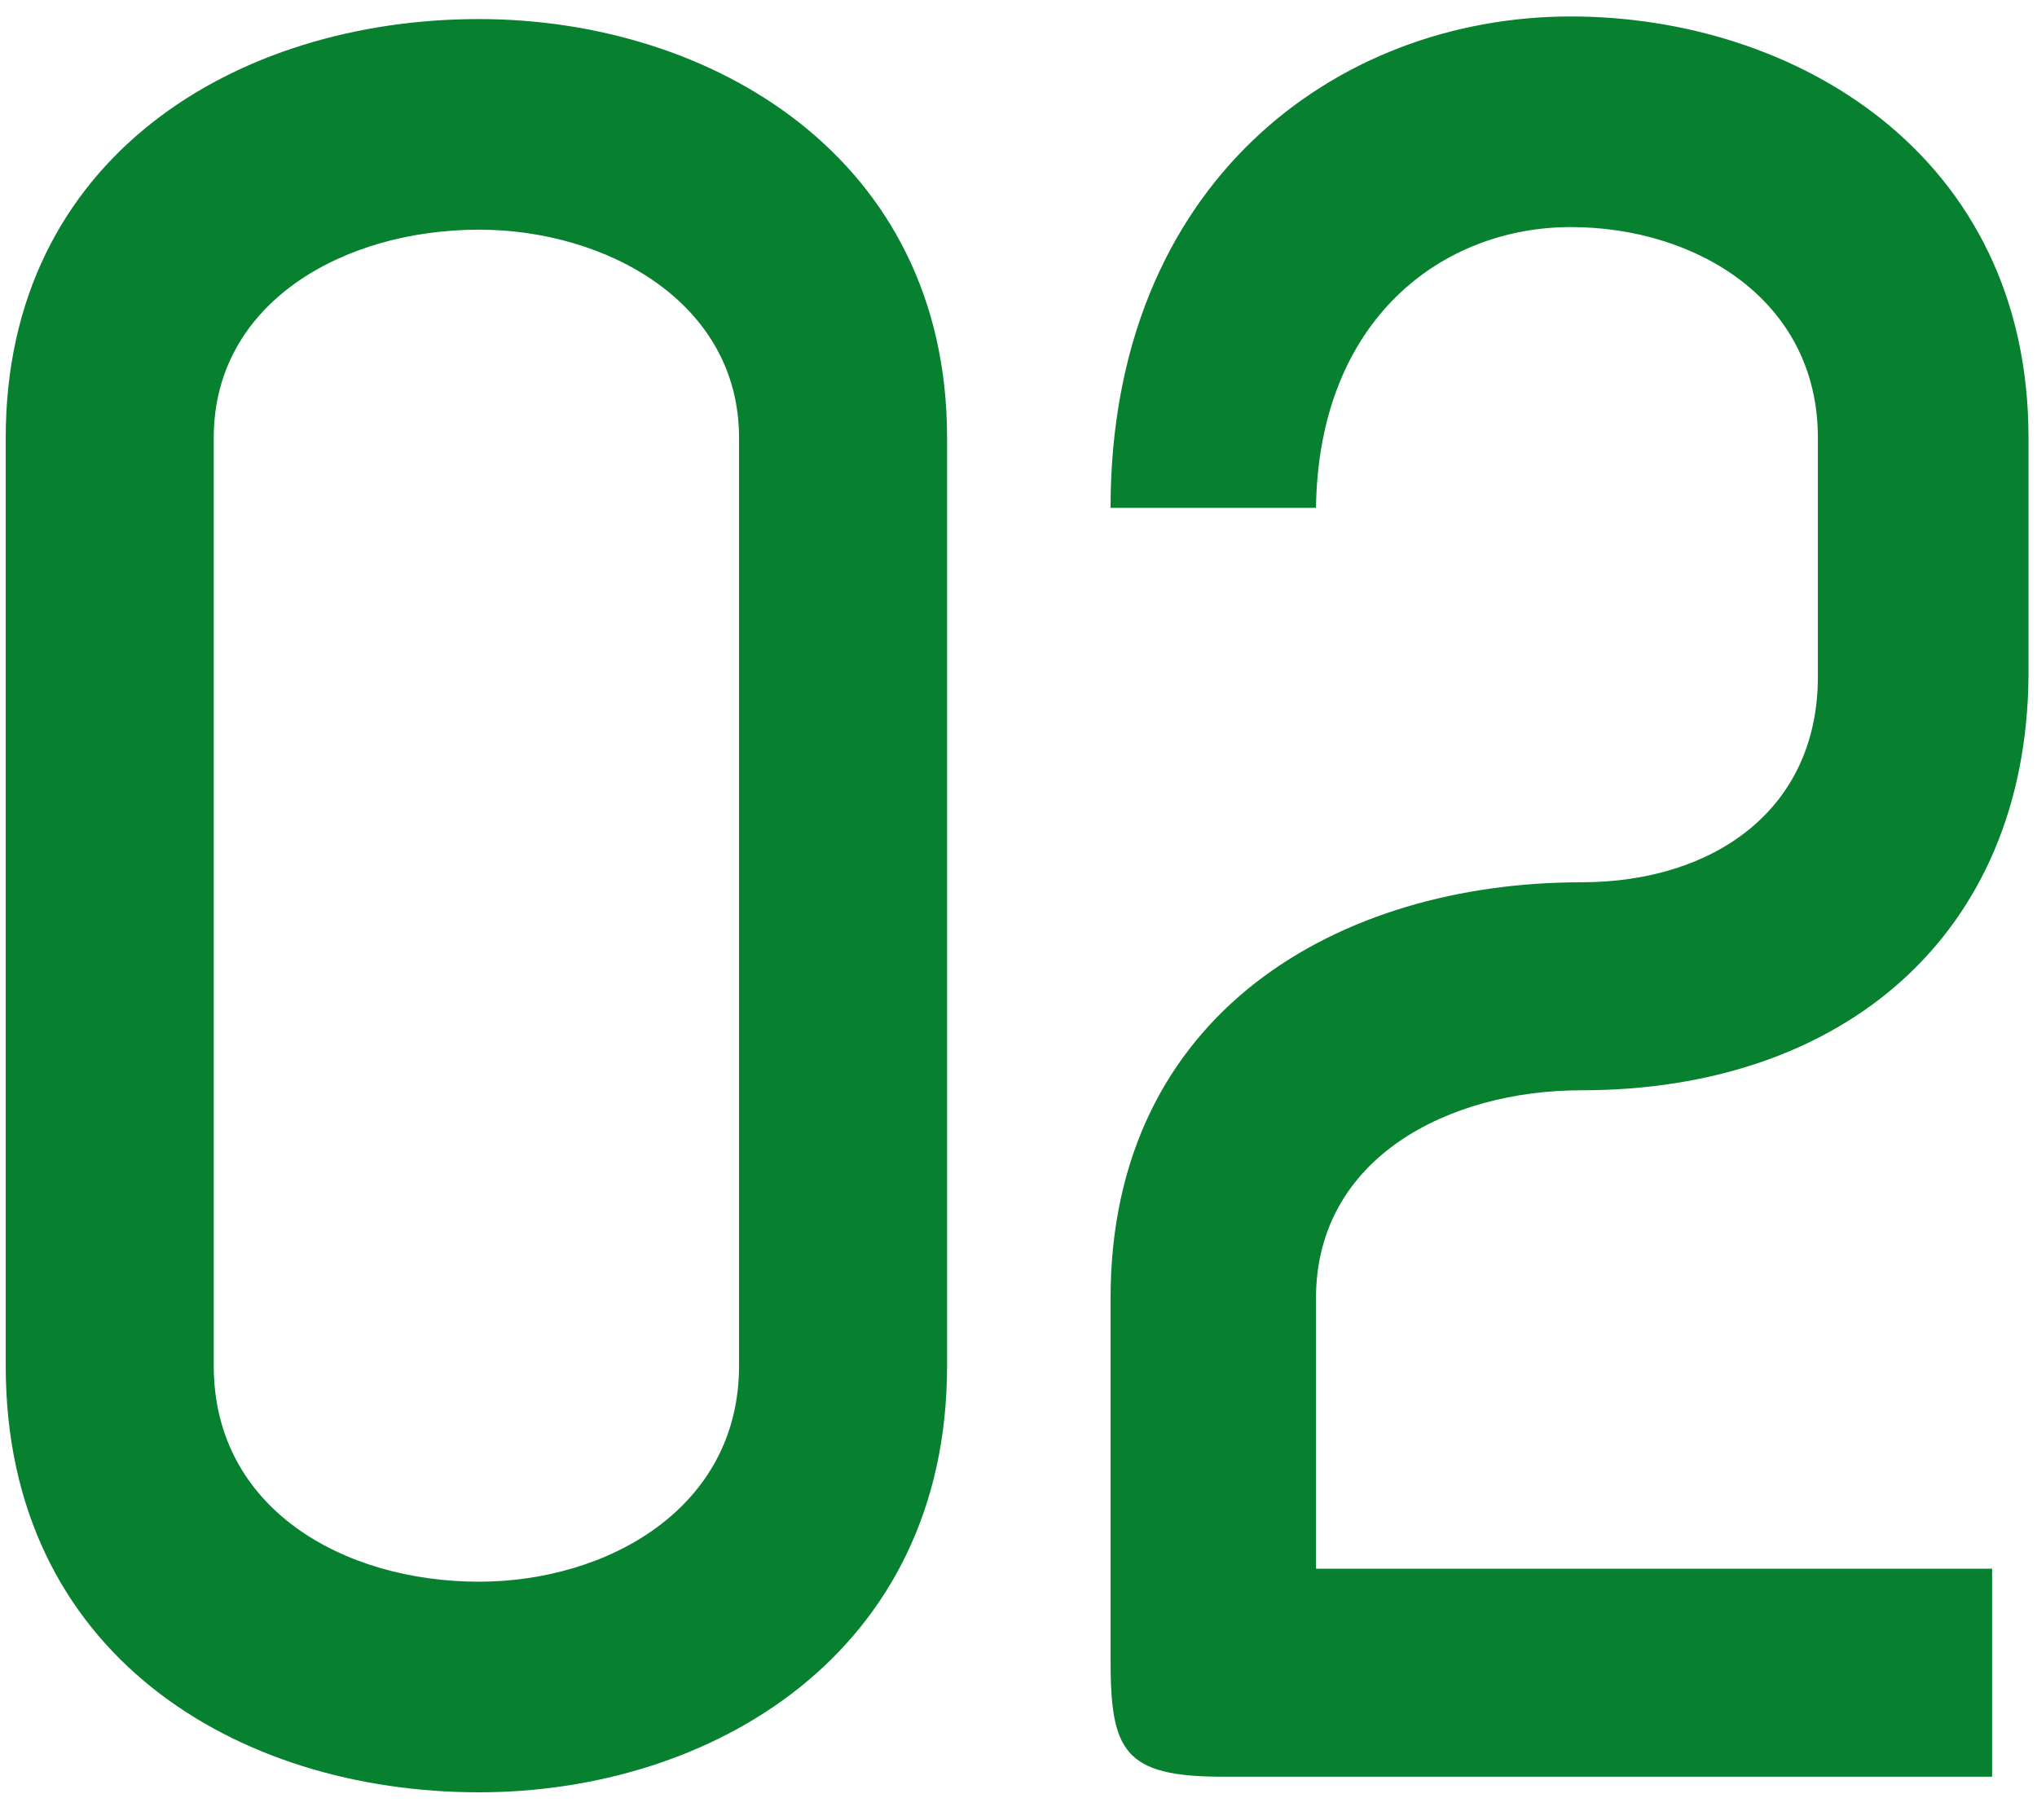
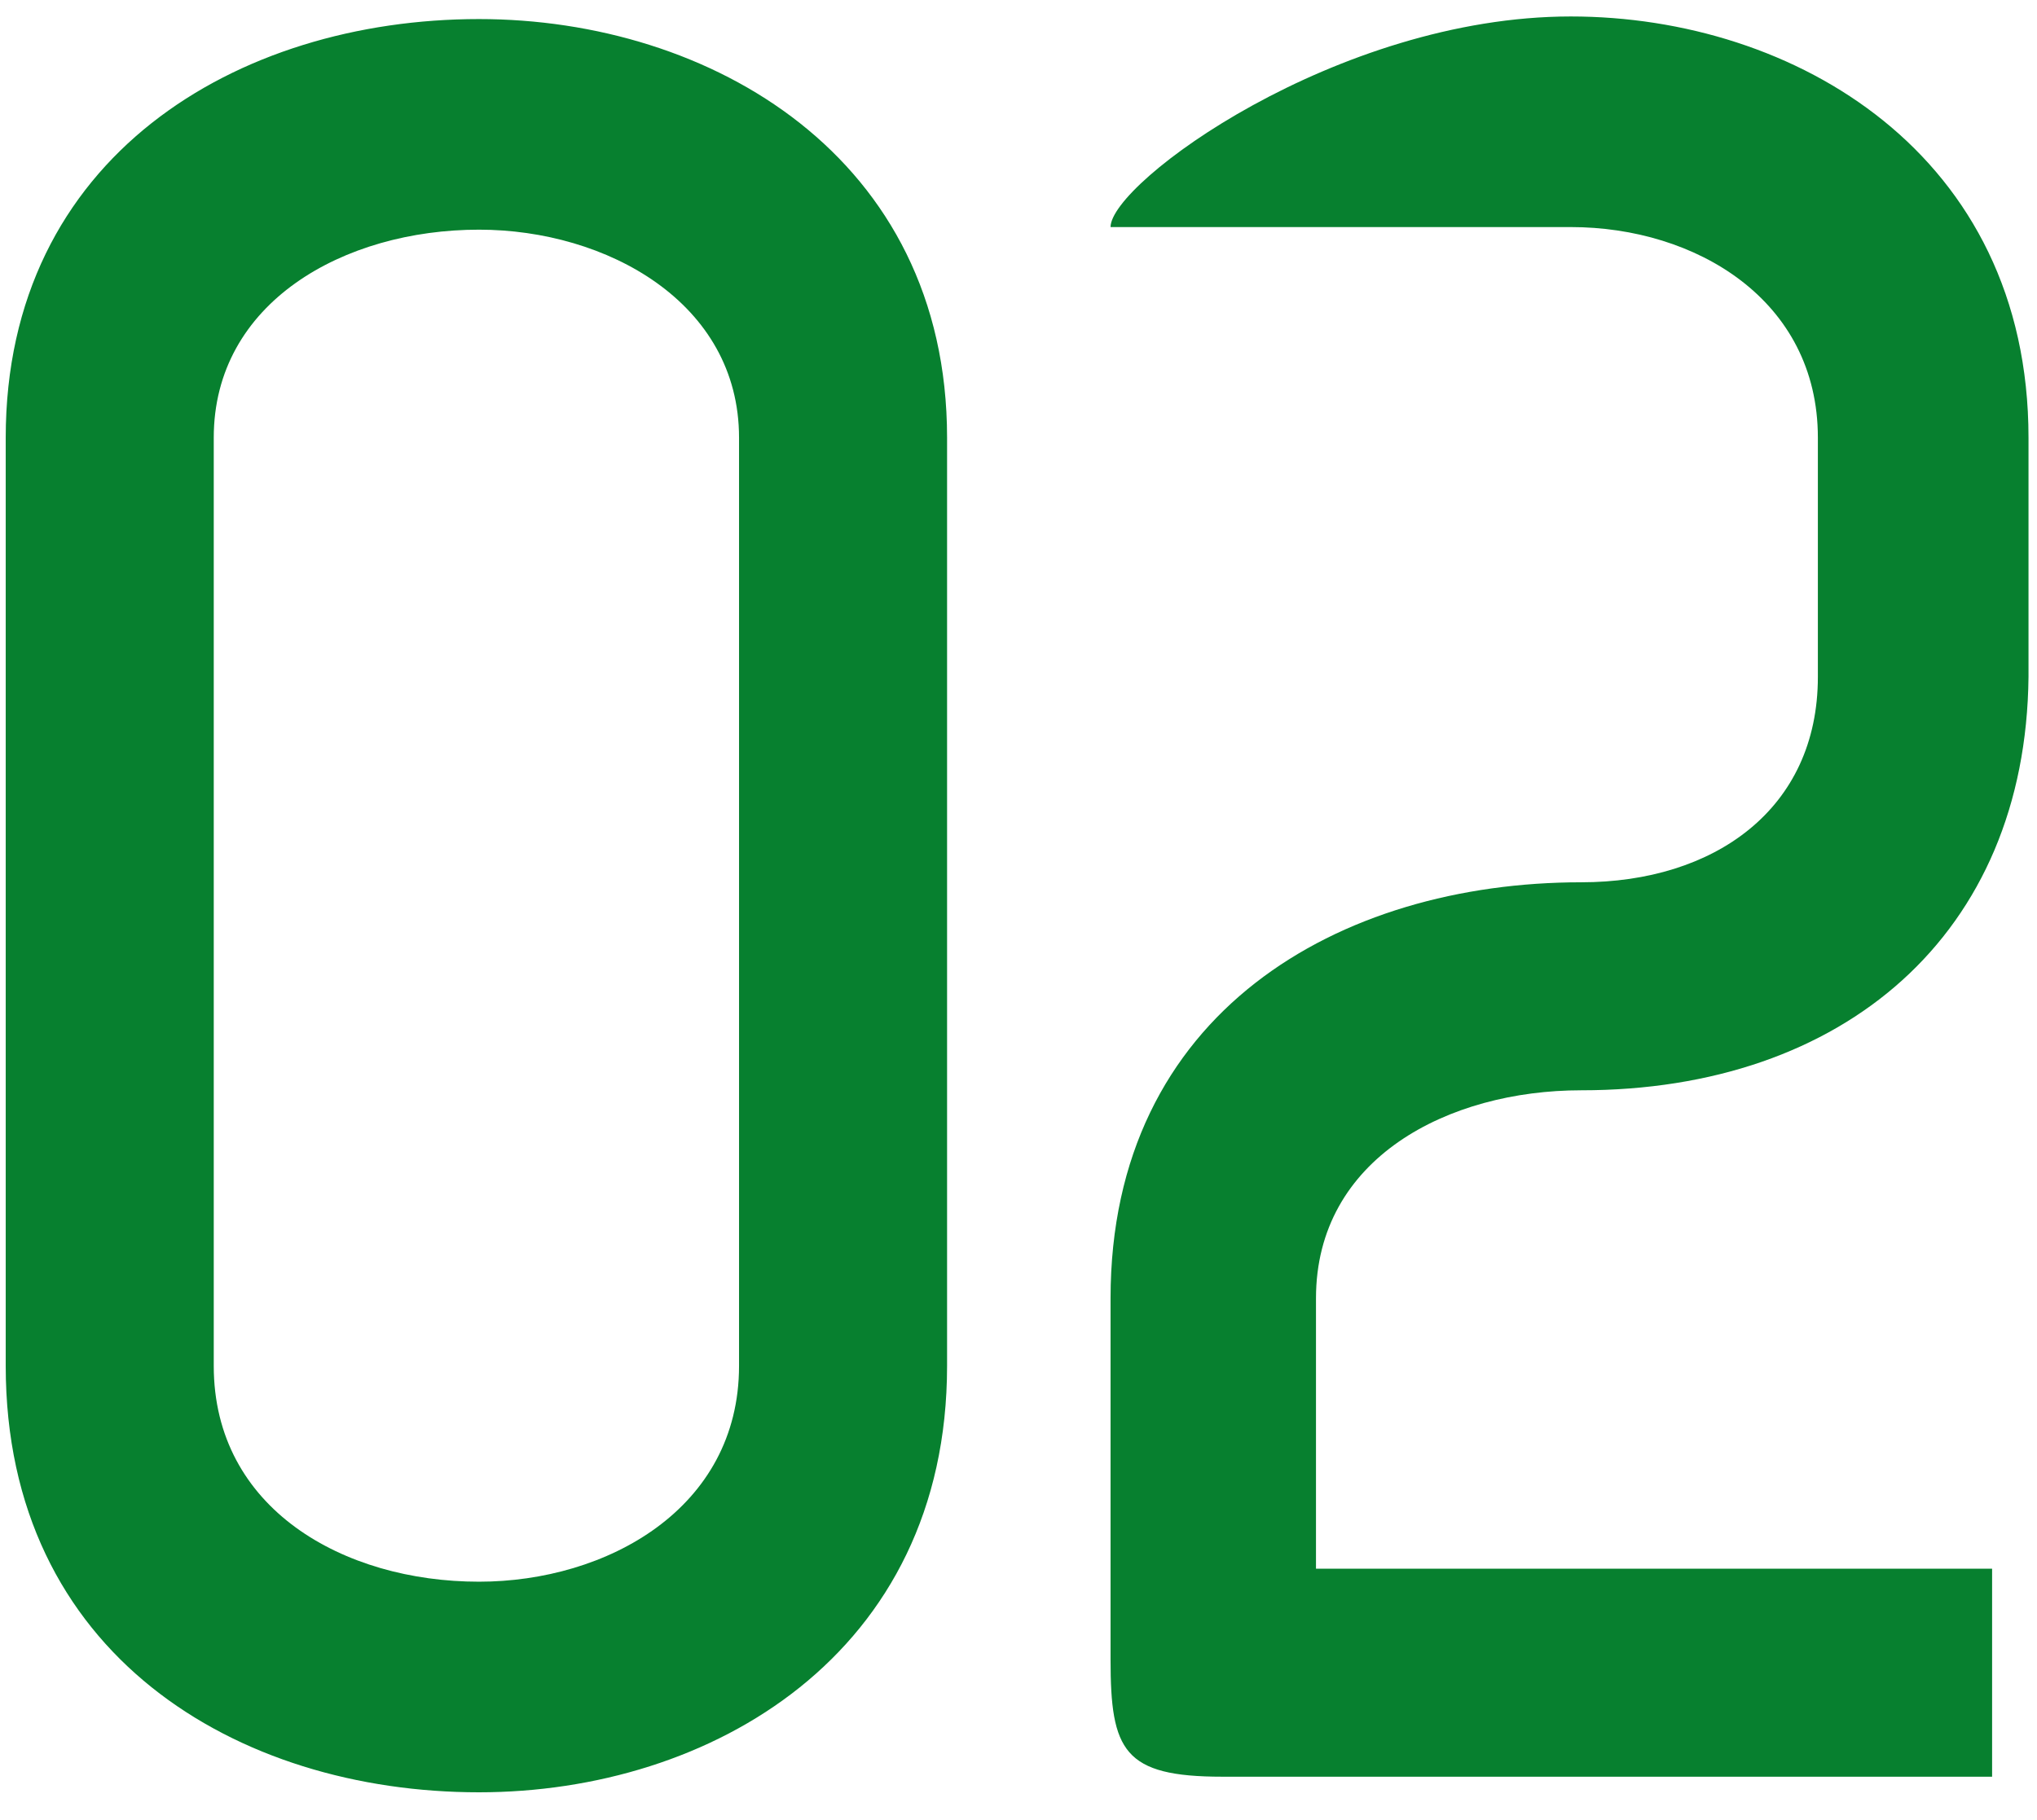
<svg xmlns="http://www.w3.org/2000/svg" width="47" height="42" viewBox="0 0 47 42" fill="none">
-   <path d="M0.132 10.1C0.132 3.62 5.472 0.44 11.052 0.44C16.392 0.44 21.852 3.62 21.852 10.1V31.52C21.852 38.18 16.392 41.36 11.052 41.36C5.472 41.36 0.132 38.18 0.132 31.52V10.1ZM4.932 31.52C4.932 34.82 7.932 36.5 11.052 36.5C13.992 36.5 17.052 34.82 17.052 31.52V10.1C17.052 6.98 13.992 5.3 11.052 5.3C7.932 5.3 4.932 6.98 4.932 10.1V31.52ZM46.804 15.62C46.744 21.56 42.544 25.16 36.484 25.16C33.424 25.16 30.364 26.72 30.364 29.96V36.2H45.964V41H28.204C25.924 41 25.624 40.4 25.624 38.3V29.96C25.624 23.36 30.904 20.36 36.484 20.36C39.544 20.36 41.944 18.68 41.944 15.62V10.1C41.944 6.92 39.124 5.24 36.244 5.24C33.304 5.24 30.424 7.34 30.364 11.72H25.624C25.624 4.22 30.844 0.38 36.244 0.38C41.404 0.38 46.804 3.56 46.804 10.1V15.62Z" fill="#07802F" />
+   <path d="M0.132 10.1C0.132 3.62 5.472 0.44 11.052 0.44C16.392 0.44 21.852 3.62 21.852 10.1V31.52C21.852 38.18 16.392 41.36 11.052 41.36C5.472 41.36 0.132 38.18 0.132 31.52V10.1ZM4.932 31.52C4.932 34.82 7.932 36.5 11.052 36.5C13.992 36.5 17.052 34.82 17.052 31.52V10.1C17.052 6.98 13.992 5.3 11.052 5.3C7.932 5.3 4.932 6.98 4.932 10.1V31.52ZM46.804 15.62C46.744 21.56 42.544 25.16 36.484 25.16C33.424 25.16 30.364 26.72 30.364 29.96V36.2H45.964V41H28.204C25.924 41 25.624 40.4 25.624 38.3V29.96C25.624 23.36 30.904 20.36 36.484 20.36C39.544 20.36 41.944 18.68 41.944 15.62V10.1C41.944 6.92 39.124 5.24 36.244 5.24H25.624C25.624 4.22 30.844 0.38 36.244 0.38C41.404 0.38 46.804 3.56 46.804 10.1V15.62Z" fill="#07802F" />
</svg>